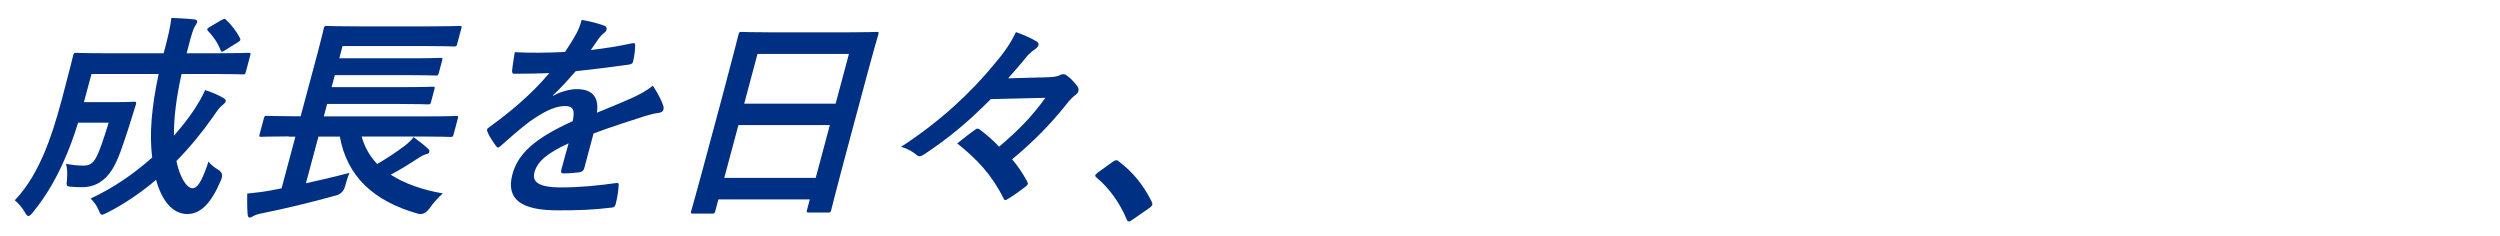
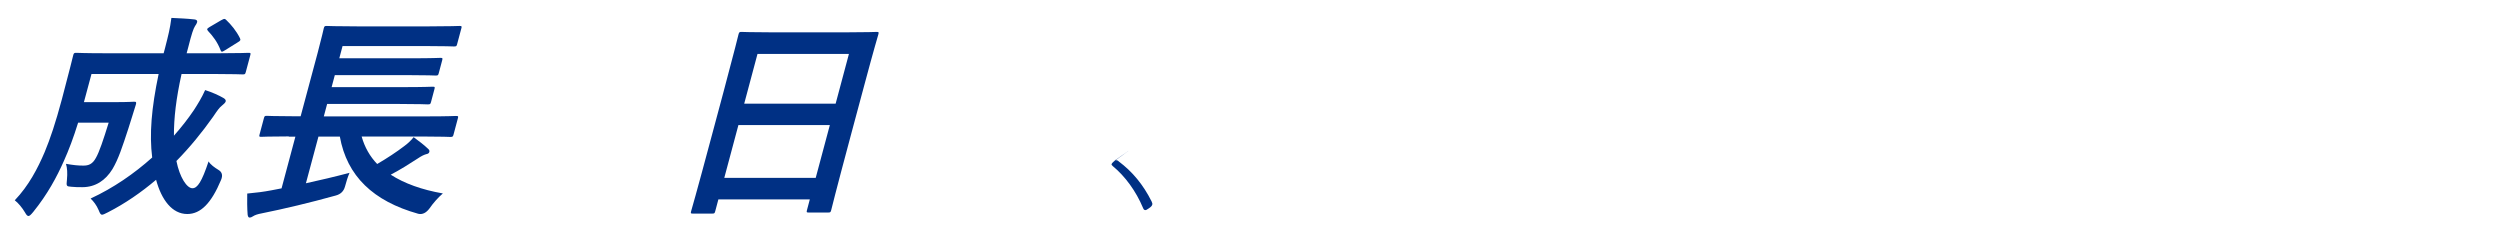
<svg xmlns="http://www.w3.org/2000/svg" id="_イヤー_1" viewBox="0 0 423 40">
  <defs>
    <style>.cls-1{fill:#003084;}</style>
  </defs>
  <path class="cls-1" d="M30.72,12.52c-.92,4.13-1.31,7.49-1.29,10.44,1.27-1.44,2.4-2.88,3.37-4.32,.69-1.07,1.35-2.14,1.91-3.4,1.19,.37,2.37,.92,3.08,1.33,.32,.18,.45,.37,.4,.59-.07,.26-.39,.48-.72,.78-.33,.26-.67,.7-1.41,1.81-1.85,2.62-3.93,5.17-6.21,7.49,.57,2.84,1.79,4.61,2.71,4.61,.85,0,1.59-1.11,2.73-4.54,.33,.55,1.01,1.03,1.68,1.44q.92,.55,.43,1.7c-1.65,3.95-3.46,5.76-5.71,5.76-2.55,0-4.35-2.36-5.28-5.79-2.53,2.14-5.25,4.02-8.15,5.5-.51,.26-.81,.41-1,.41-.22,0-.35-.22-.57-.78-.36-.85-.86-1.48-1.36-1.96,3.83-1.77,7.37-4.21,10.42-6.94-.49-3.95-.13-8.34,1.09-14.13H15.48l-1.28,4.76h5.32c2.25,0,2.94-.07,3.16-.07,.37,0,.42,.07,.31,.48-.45,1.4-.9,2.95-1.27,4.06-1.03,3.14-1.67,5.13-2.69,6.86-1.18,1.92-2.89,3.06-5.1,3.06-.67,0-1.22,0-1.86-.07-.83-.07-.87-.07-.74-1.22,.1-1.07,.05-1.99-.17-2.66,1.27,.22,2.02,.3,2.95,.3,.85,0,1.54-.22,2.13-1.33,.55-.96,1.24-2.99,2.15-5.94h-5.17c-.79,2.55-1.57,4.61-2.4,6.46-1.21,2.73-2.77,5.65-5.19,8.64-.39,.48-.63,.7-.81,.7s-.36-.18-.58-.59c-.48-.81-1.15-1.62-1.74-2.07,2.36-2.47,3.88-5.39,5.06-8.16,.95-2.29,1.82-4.87,2.91-8.93,1.34-5.02,1.85-7.2,1.91-7.42,.11-.41,.16-.44,.56-.44,.22,0,1.42,.07,4.93,.07h9.82l.21-.78c.63-2.47,.86-3.36,1.1-5.2,1.38,.07,2.63,.11,3.92,.26,.36,.04,.49,.22,.44,.44-.08,.29-.25,.52-.37,.7-.27,.44-.55,1.22-1.17,3.69l-.24,.89h5.54c3.47,0,4.71-.07,4.93-.07,.37,0,.4,.04,.29,.44l-.75,2.8c-.1,.37-.15,.41-.52,.41-.22,0-1.42-.07-4.89-.07h-5.43Zm6.76-9.12c.44-.26,.55-.26,.78-.04,.85,.81,1.72,1.85,2.34,3.1,.14,.3,.1,.44-.37,.7l-2.13,1.33c-.26,.15-.44,.26-.55,.26s-.15-.11-.23-.26c-.52-1.37-1.31-2.4-2.12-3.25-.11-.15-.16-.22-.13-.33,.03-.11,.16-.18,.38-.33l2.01-1.18Z" />
  <path class="cls-1" d="M48.85,23.08c-3.29,0-4.45,.07-4.67,.07-.33,0-.36-.04-.26-.41l.73-2.73c.1-.37,.15-.41,.48-.41,.22,0,1.35,.07,4.63,.07h1.11l2.87-10.7c.72-2.69,.98-3.95,1.04-4.17,.1-.37,.15-.41,.51-.41,.22,0,1.49,.07,5.07,.07h12.33c3.58,0,4.82-.07,5.04-.07,.41,0,.43,.04,.33,.41l-.72,2.69c-.09,.33-.14,.37-.54,.37-.22,0-1.42-.07-5-.07h-13.84l-.55,2.07h12.29c3.43,0,4.6-.07,4.82-.07,.37,0,.4,.04,.29,.44l-.57,2.14c-.1,.37-.15,.41-.52,.41-.22,0-1.35-.07-4.78-.07h-12.29l-.54,2.03h12.29c3.43,0,4.56-.07,4.78-.07,.41,0,.43,.04,.32,.44l-.57,2.14c-.1,.37-.15,.41-.55,.41-.22,0-1.31-.07-4.74-.07h-12.29l-.56,2.1h17.72c3.29,0,4.41-.07,4.63-.07,.41,0,.43,.04,.33,.41l-.73,2.73c-.1,.37-.15,.41-.55,.41-.22,0-1.31-.07-4.59-.07h-10.41c.51,1.81,1.39,3.36,2.63,4.65,1.71-1,3.27-2.03,4.58-3.03,.6-.44,1.09-.89,1.59-1.51,.98,.74,1.69,1.25,2.43,1.96,.21,.18,.28,.33,.22,.55-.06,.22-.27,.33-.54,.37-.36,.11-.73,.26-1.5,.78-1.3,.85-2.76,1.77-4.49,2.69,2.3,1.48,5.26,2.55,8.82,3.17-.77,.67-1.55,1.51-2.27,2.55q-.86,1.14-1.9,.89c-7.62-2.14-12.06-6.38-13.26-13.06h-3.62l-2.12,7.9c2.35-.52,4.75-1.07,7.38-1.77-.29,.66-.56,1.55-.77,2.33q-.32,1.18-1.55,1.51c-4.39,1.22-8.72,2.25-12.58,3.03-.62,.11-1.15,.29-1.42,.48-.22,.15-.39,.22-.61,.22-.15,0-.26-.15-.31-.48-.09-1.03-.09-2.55-.07-3.58,1.59-.15,2.74-.29,4.1-.55l1.71-.33,2.34-8.75h-1.11Z" />
-   <path class="cls-1" d="M98.84,28.5c-.11,.41-.38,.59-.88,.66-.5,.07-1.64,.18-2.67,.18-.33,0-.42-.22-.32-.59,.36-1.33,.85-3.17,1.24-4.5-3.74,1.7-5.31,3.14-5.78,4.91-.42,1.55,.57,2.55,4.45,2.55,3.4,0,6.44-.33,9.39-.74,.34-.04,.46,.07,.41,.41-.04,.85-.24,2.14-.48,3.03-.08,.44-.3,.7-.59,.7-3.28,.41-5.7,.48-9.28,.48-6.05,0-8.78-1.81-7.63-6.09,.95-3.54,3.86-6.13,10.2-9,.39-1.88,.15-2.62-1.53-2.55-1.75,.07-3.71,1.18-5.81,2.66-2,1.55-3.21,2.62-4.77,4.02-.24,.22-.38,.33-.53,.33-.11,0-.23-.11-.34-.26-.38-.52-1.18-1.66-1.45-2.44-.07-.15-.08-.26-.06-.33,.04-.15,.14-.26,.37-.41,3.52-2.55,7.04-5.46,10.17-9.15-1.76,.07-3.76,.11-5.94,.11-.33,0-.39-.18-.36-.59,.05-.59,.27-1.96,.45-3.06,2.77,.15,5.65,.11,8.5-.04,.67-1,1.24-1.88,1.96-3.17,.32-.63,.59-1.25,.86-2.25,1.56,.26,3.07,.66,3.93,1.03,.27,.11,.34,.37,.27,.63-.05,.18-.18,.41-.41,.55-.27,.18-.58,.52-.87,.89-.36,.52-.67,1-1.38,1.99,2.32-.26,4.67-.63,7.02-1.14,.43-.07,.51,.04,.49,.37-.01,.74-.09,1.59-.34,2.66-.06,.37-.25,.52-.79,.59-2.88,.41-6.16,.81-8.93,1.11-1.22,1.37-2.39,2.73-3.87,4.1l.02,.07c1.39-.77,3-1.14,4-1.14,2.44,0,3.84,1.11,3.44,3.99,1.62-.66,3.98-1.62,6.12-2.58,.8-.37,2.16-1.03,3.34-1.99,.87,1.29,1.49,2.58,1.71,3.25,.13,.33,.14,.59,.08,.81-.08,.3-.3,.44-.69,.52-.8,.11-1.59,.3-2.4,.55-2.63,.85-5.24,1.66-8.73,2.95l-1.59,5.94Z" />
  <path class="cls-1" d="M117.24,36.14c-.37,0-.4-.04-.3-.41,.07-.26,.73-2.44,3.59-13.14l1.91-7.12c1.92-7.16,2.45-9.41,2.51-9.63,.11-.41,.16-.44,.53-.44,.26,0,1.49,.07,5.07,.07h12.66c3.58,0,4.89-.07,5.11-.07,.37,0,.4,.04,.29,.44-.06,.22-.74,2.47-2.36,8.53l-2.2,8.19c-2.84,10.59-3.35,12.77-3.41,12.99-.1,.37-.15,.41-.52,.41h-3.28c-.37,0-.4-.04-.3-.41l.48-1.81h-15.47l-.53,1.99c-.1,.37-.15,.41-.52,.41h-3.29Zm20.78-6.05l2.39-8.93h-15.47l-2.39,8.93h15.47Zm-12.1-12.55h15.47l2.25-8.42h-15.47l-2.25,8.42Z" />
-   <path class="cls-1" d="M167.64,16.77c-3.99,4.02-7.16,6.61-11.2,9.3-.39,.22-.62,.37-.84,.37-.15,0-.29-.04-.4-.15-.7-.55-1.51-1.11-2.75-1.44,6.61-4.28,11.79-9.15,15.78-13.99,1.73-2.03,2.76-3.54,3.67-5.43,1.35,.48,2.54,1,3.62,1.66,.18,.15,.24,.33,.18,.55-.06,.22-.28,.48-.5,.63-.5,.33-1.08,.85-1.44,1.25-.9,1.14-2.28,2.73-3.18,3.73l6.8-.18c1.04-.04,1.55-.15,1.98-.37,.18-.11,.37-.15,.52-.15,.22,0,.46,.07,.67,.26,.53,.37,1.28,1.14,1.79,1.85,.15,.26,.19,.52,.12,.78-.05,.18-.17,.37-.36,.52-.56,.44-1.04,.85-1.73,1.77-2.66,3.32-5.41,6.13-9.12,9.23,.93,1.07,1.75,2.29,2.49,3.65,.13,.22,.2,.37,.16,.52-.04,.15-.19,.3-.47,.52-.89,.7-1.89,1.4-2.86,1.99-.22,.15-.36,.22-.47,.22-.15,0-.23-.11-.32-.33-1.94-3.91-4.47-6.61-7.82-9.26,1.03-.81,1.98-1.59,2.93-2.25,.23-.18,.36-.26,.51-.26,.11,0,.27,.07,.46,.22,1.14,.85,2.21,1.81,3.19,2.84,3.16-2.69,5.41-4.91,7.83-8.27l-9.25,.22Z" />
-   <path class="cls-1" d="M188.26,27.4c.33-.26,.52-.29,.63-.29s.25,.04,.42,.22c2.28,1.7,4.12,3.91,5.54,6.75,.14,.29,.15,.41,.11,.55-.05,.18-.16,.33-.53,.59l-2.77,1.92c-.32,.22-.5,.33-.61,.33-.18,0-.31-.07-.42-.37-1.19-2.84-3.03-5.35-5.09-7.05-.18-.15-.26-.26-.23-.37,.03-.11,.13-.22,.38-.44l2.56-1.85Z" />
+   <path class="cls-1" d="M188.26,27.4c.33-.26,.52-.29,.63-.29s.25,.04,.42,.22c2.28,1.7,4.12,3.91,5.54,6.75,.14,.29,.15,.41,.11,.55-.05,.18-.16,.33-.53,.59c-.32,.22-.5,.33-.61,.33-.18,0-.31-.07-.42-.37-1.19-2.84-3.03-5.35-5.09-7.05-.18-.15-.26-.26-.23-.37,.03-.11,.13-.22,.38-.44l2.56-1.85Z" />
</svg>